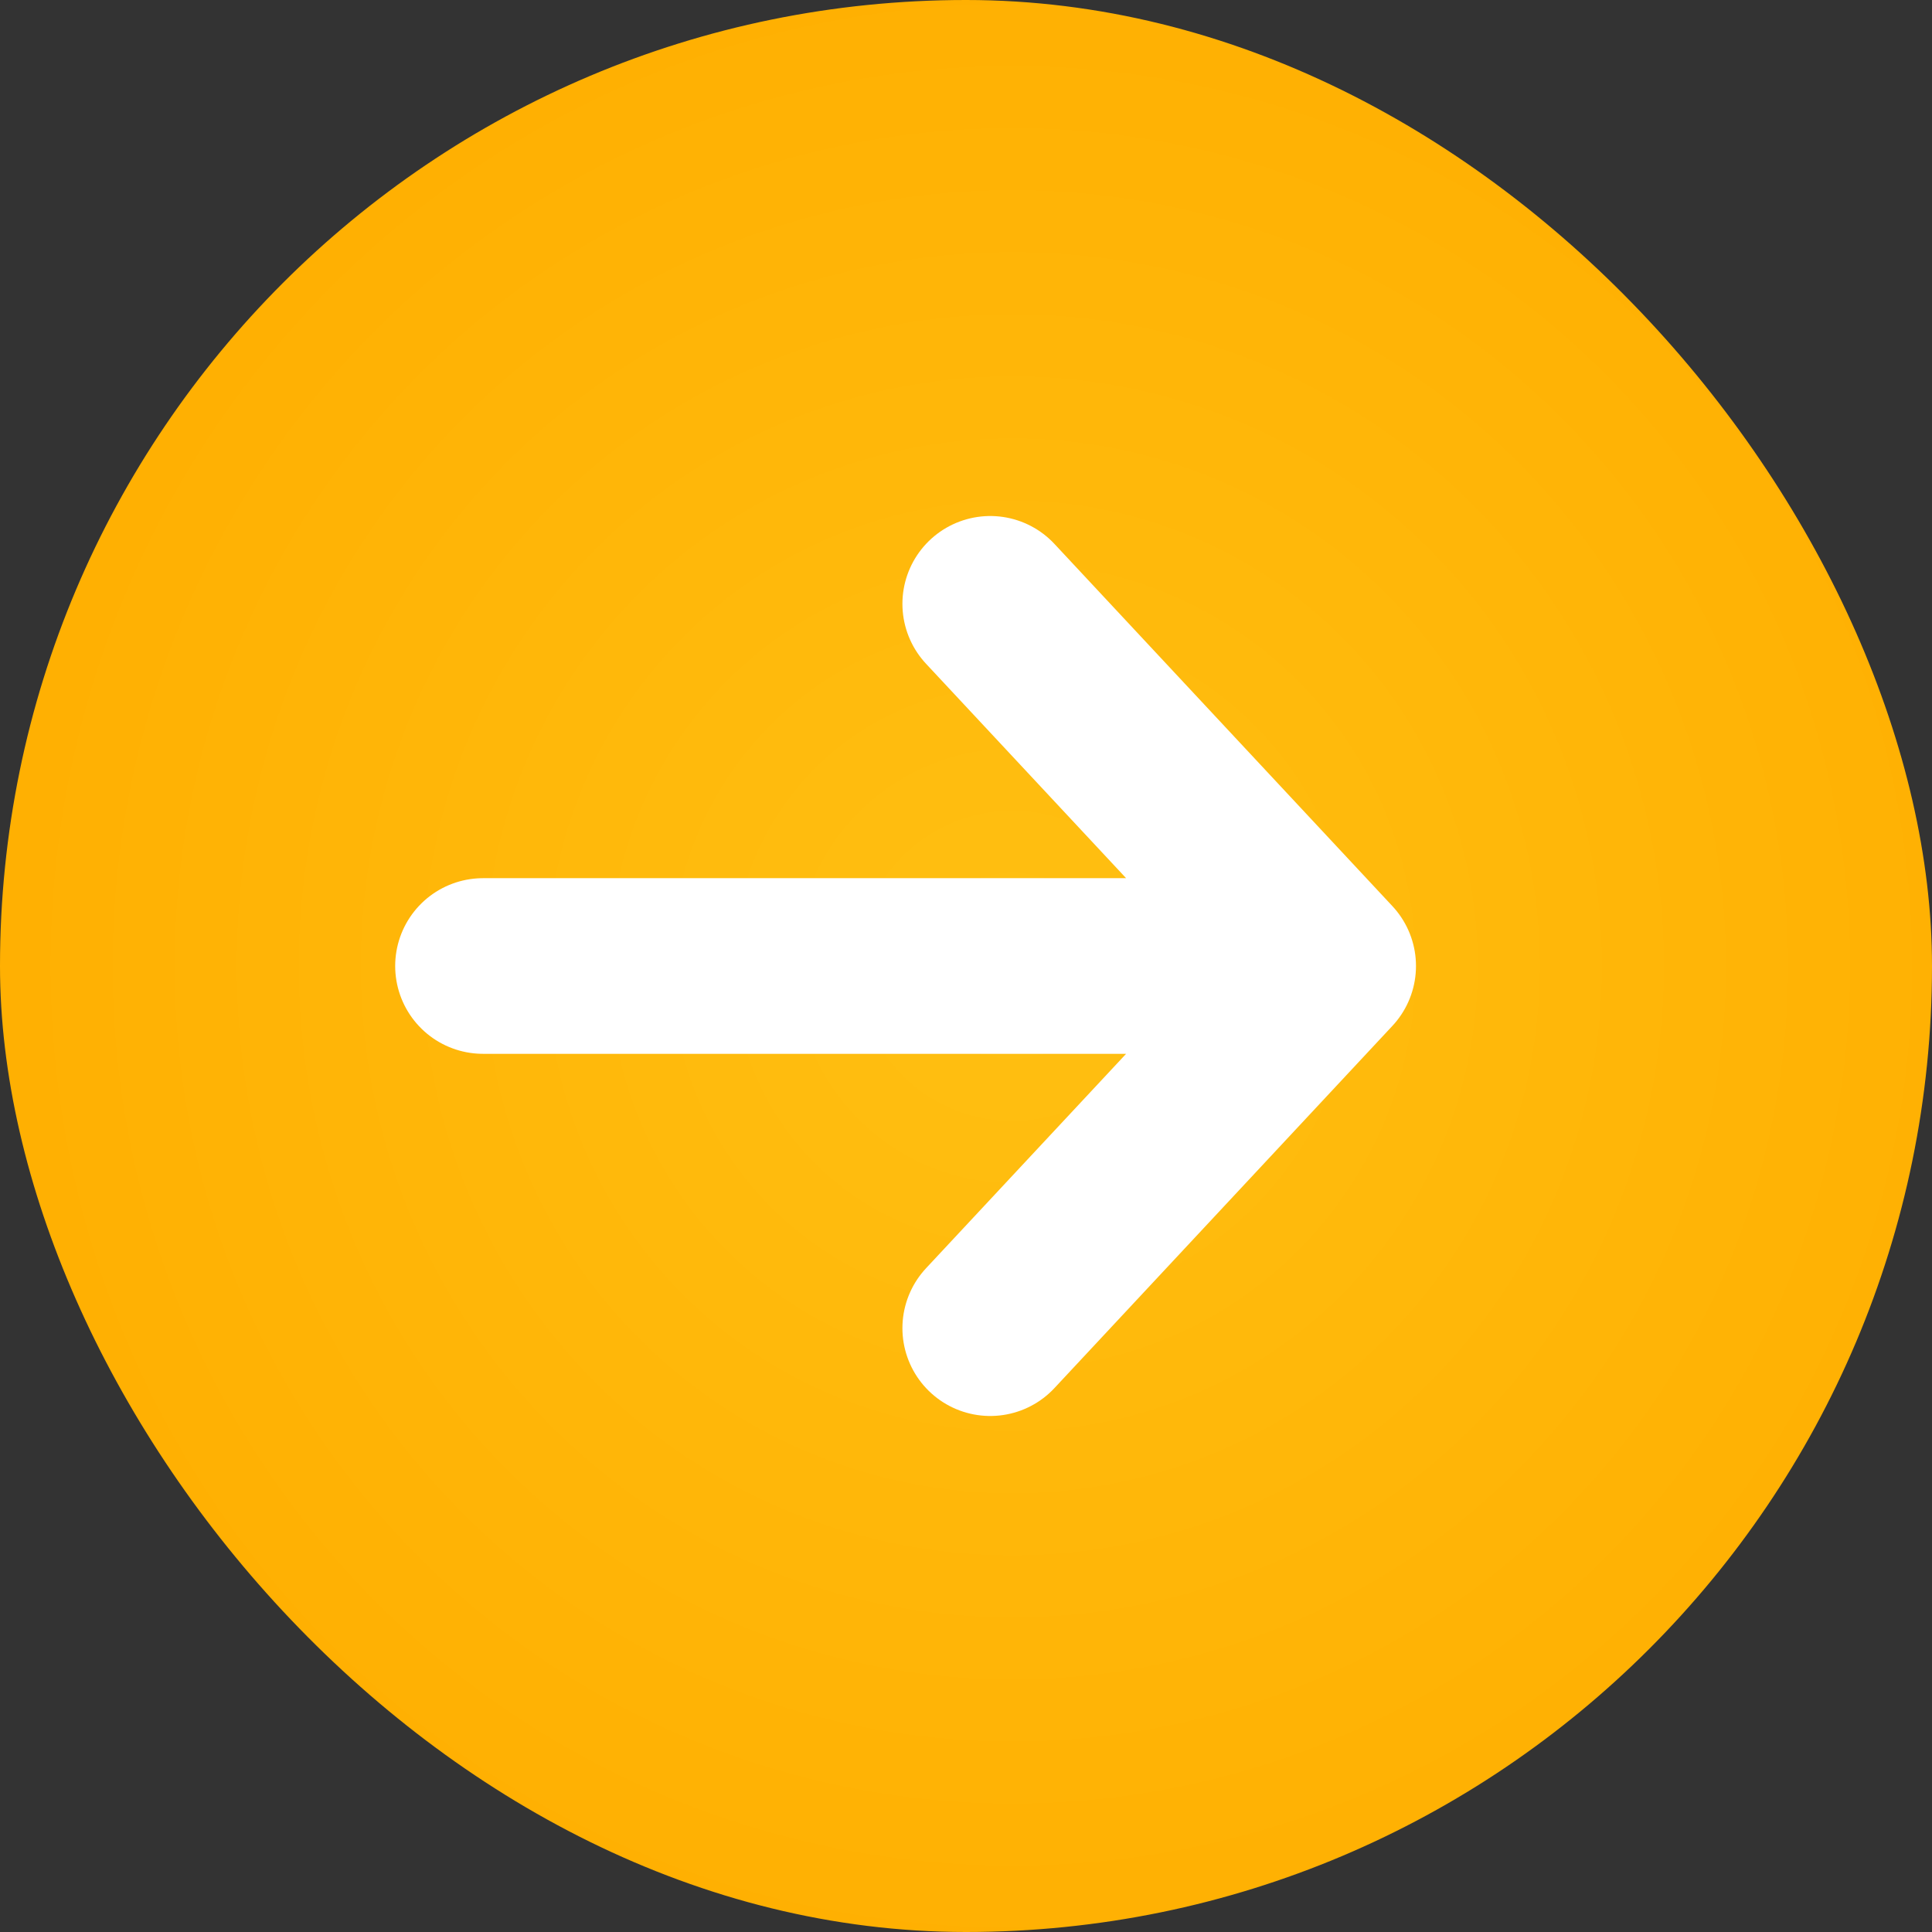
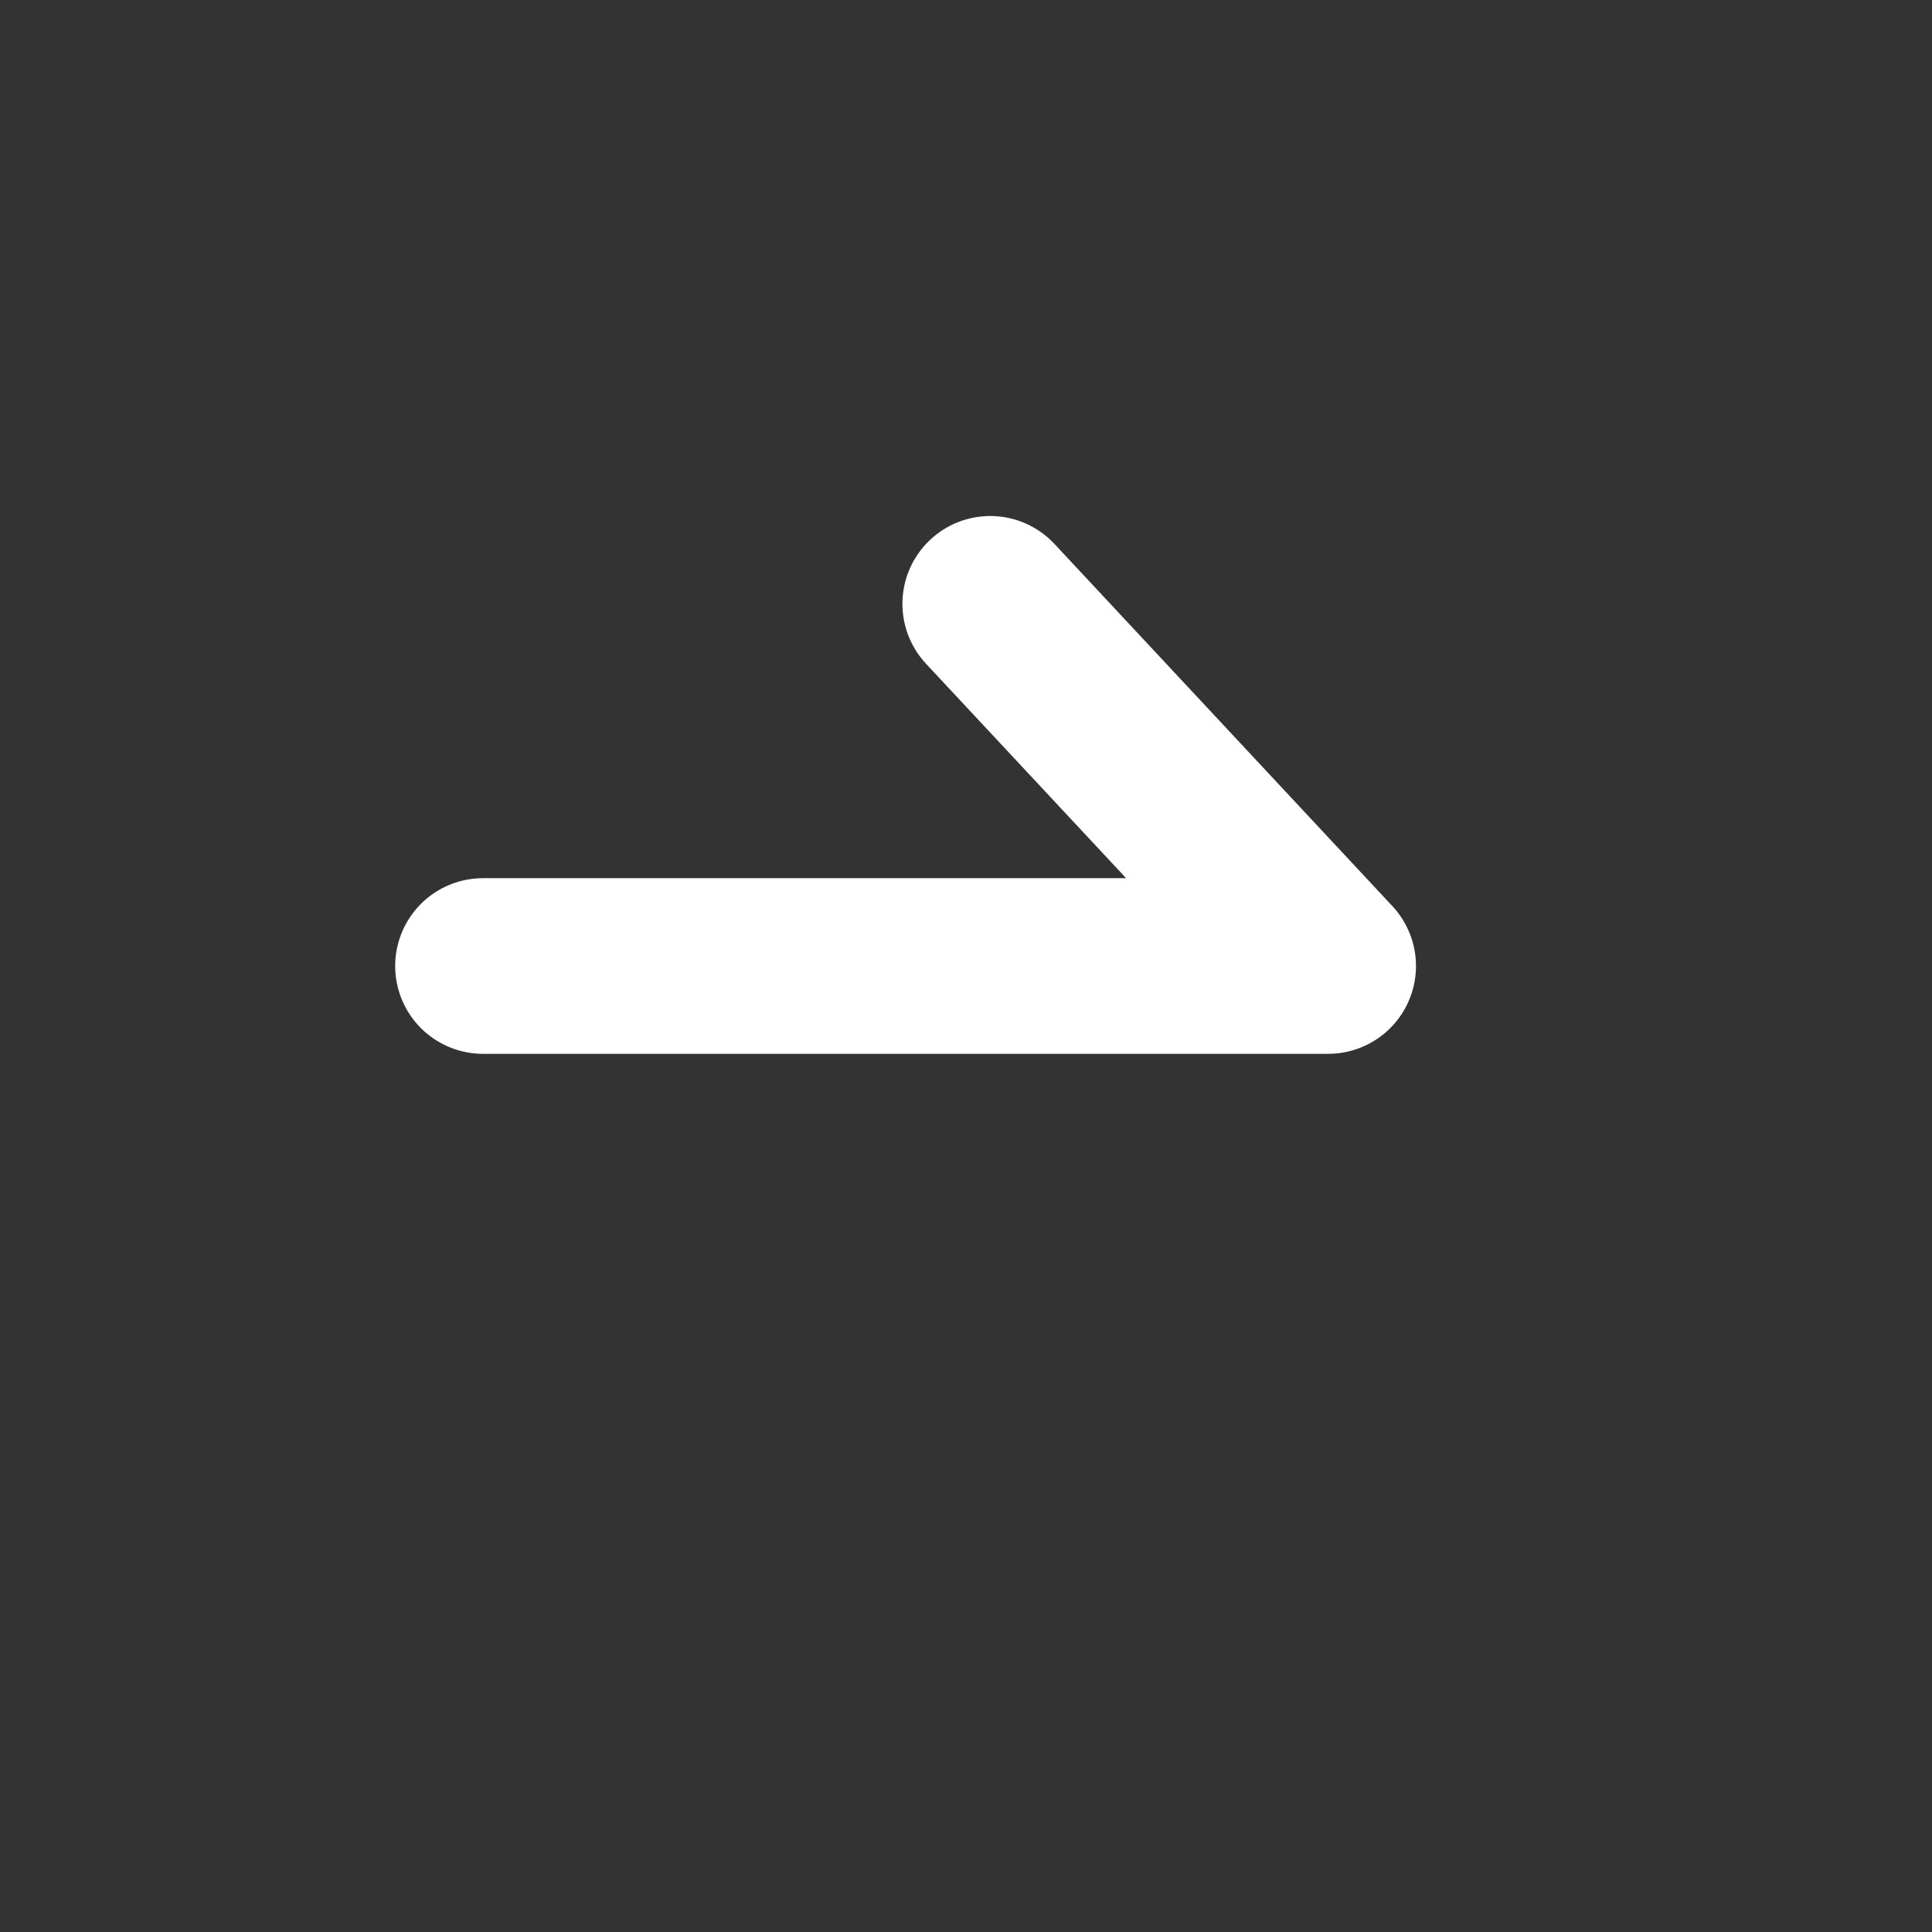
<svg xmlns="http://www.w3.org/2000/svg" width="11" height="11" viewBox="0 0 11 11" fill="none">
  <rect x="0" y="0" width="11" height="11" fill="#333333" stroke="none" />
-   <rect width="11" height="11" rx="5.5" fill="url(#paint0_radial_230_12956)" />
-   <path d="M2.75 5.5H7.562M7.562 5.5L5.638 3.438M7.562 5.5L5.638 7.562" stroke="white" stroke-linecap="round" stroke-linejoin="round" />
+   <path d="M2.75 5.5H7.562M7.562 5.5L5.638 3.438M7.562 5.5" stroke="white" stroke-linecap="round" stroke-linejoin="round" />
  <defs>
    <radialGradient id="paint0_radial_230_12956" cx="0" cy="0" r="1" gradientUnits="userSpaceOnUse" gradientTransform="translate(5.762 5.5) rotate(-48.367) scale(6.308)">
      <stop stop-color="#FFC012" />
      <stop offset="1" stop-color="#FFAE00" />
    </radialGradient>
  </defs>
</svg>